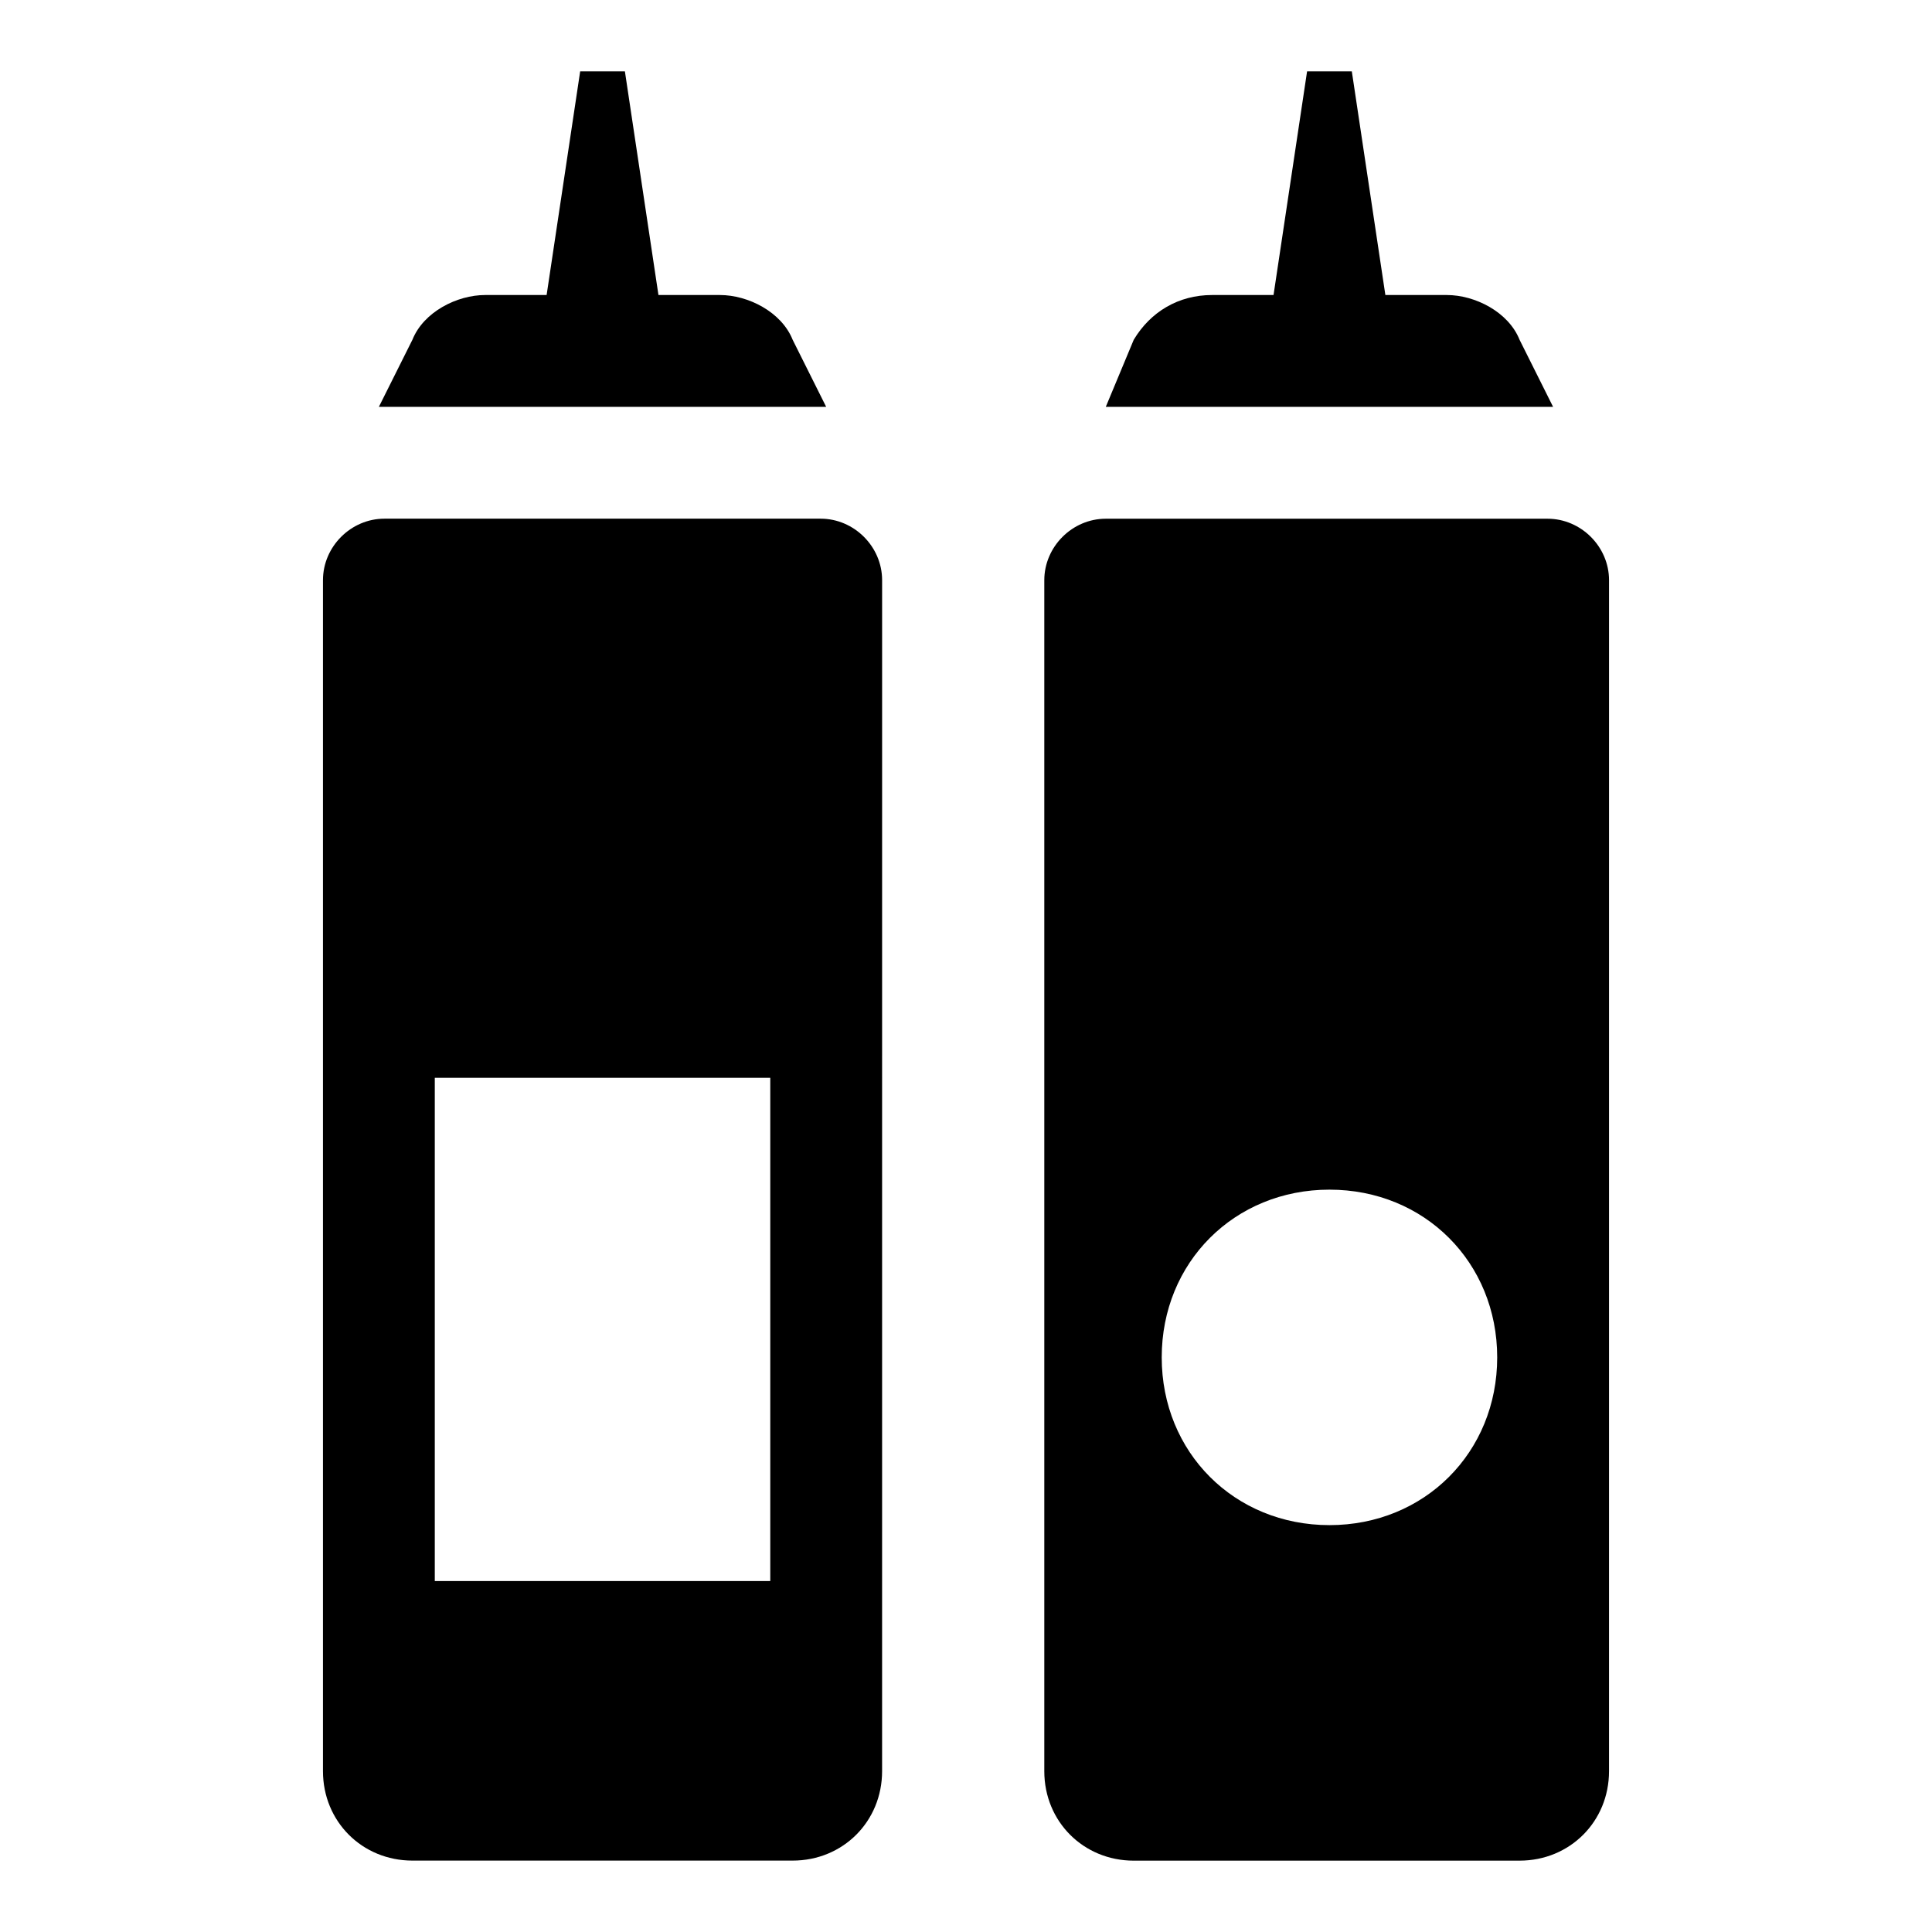
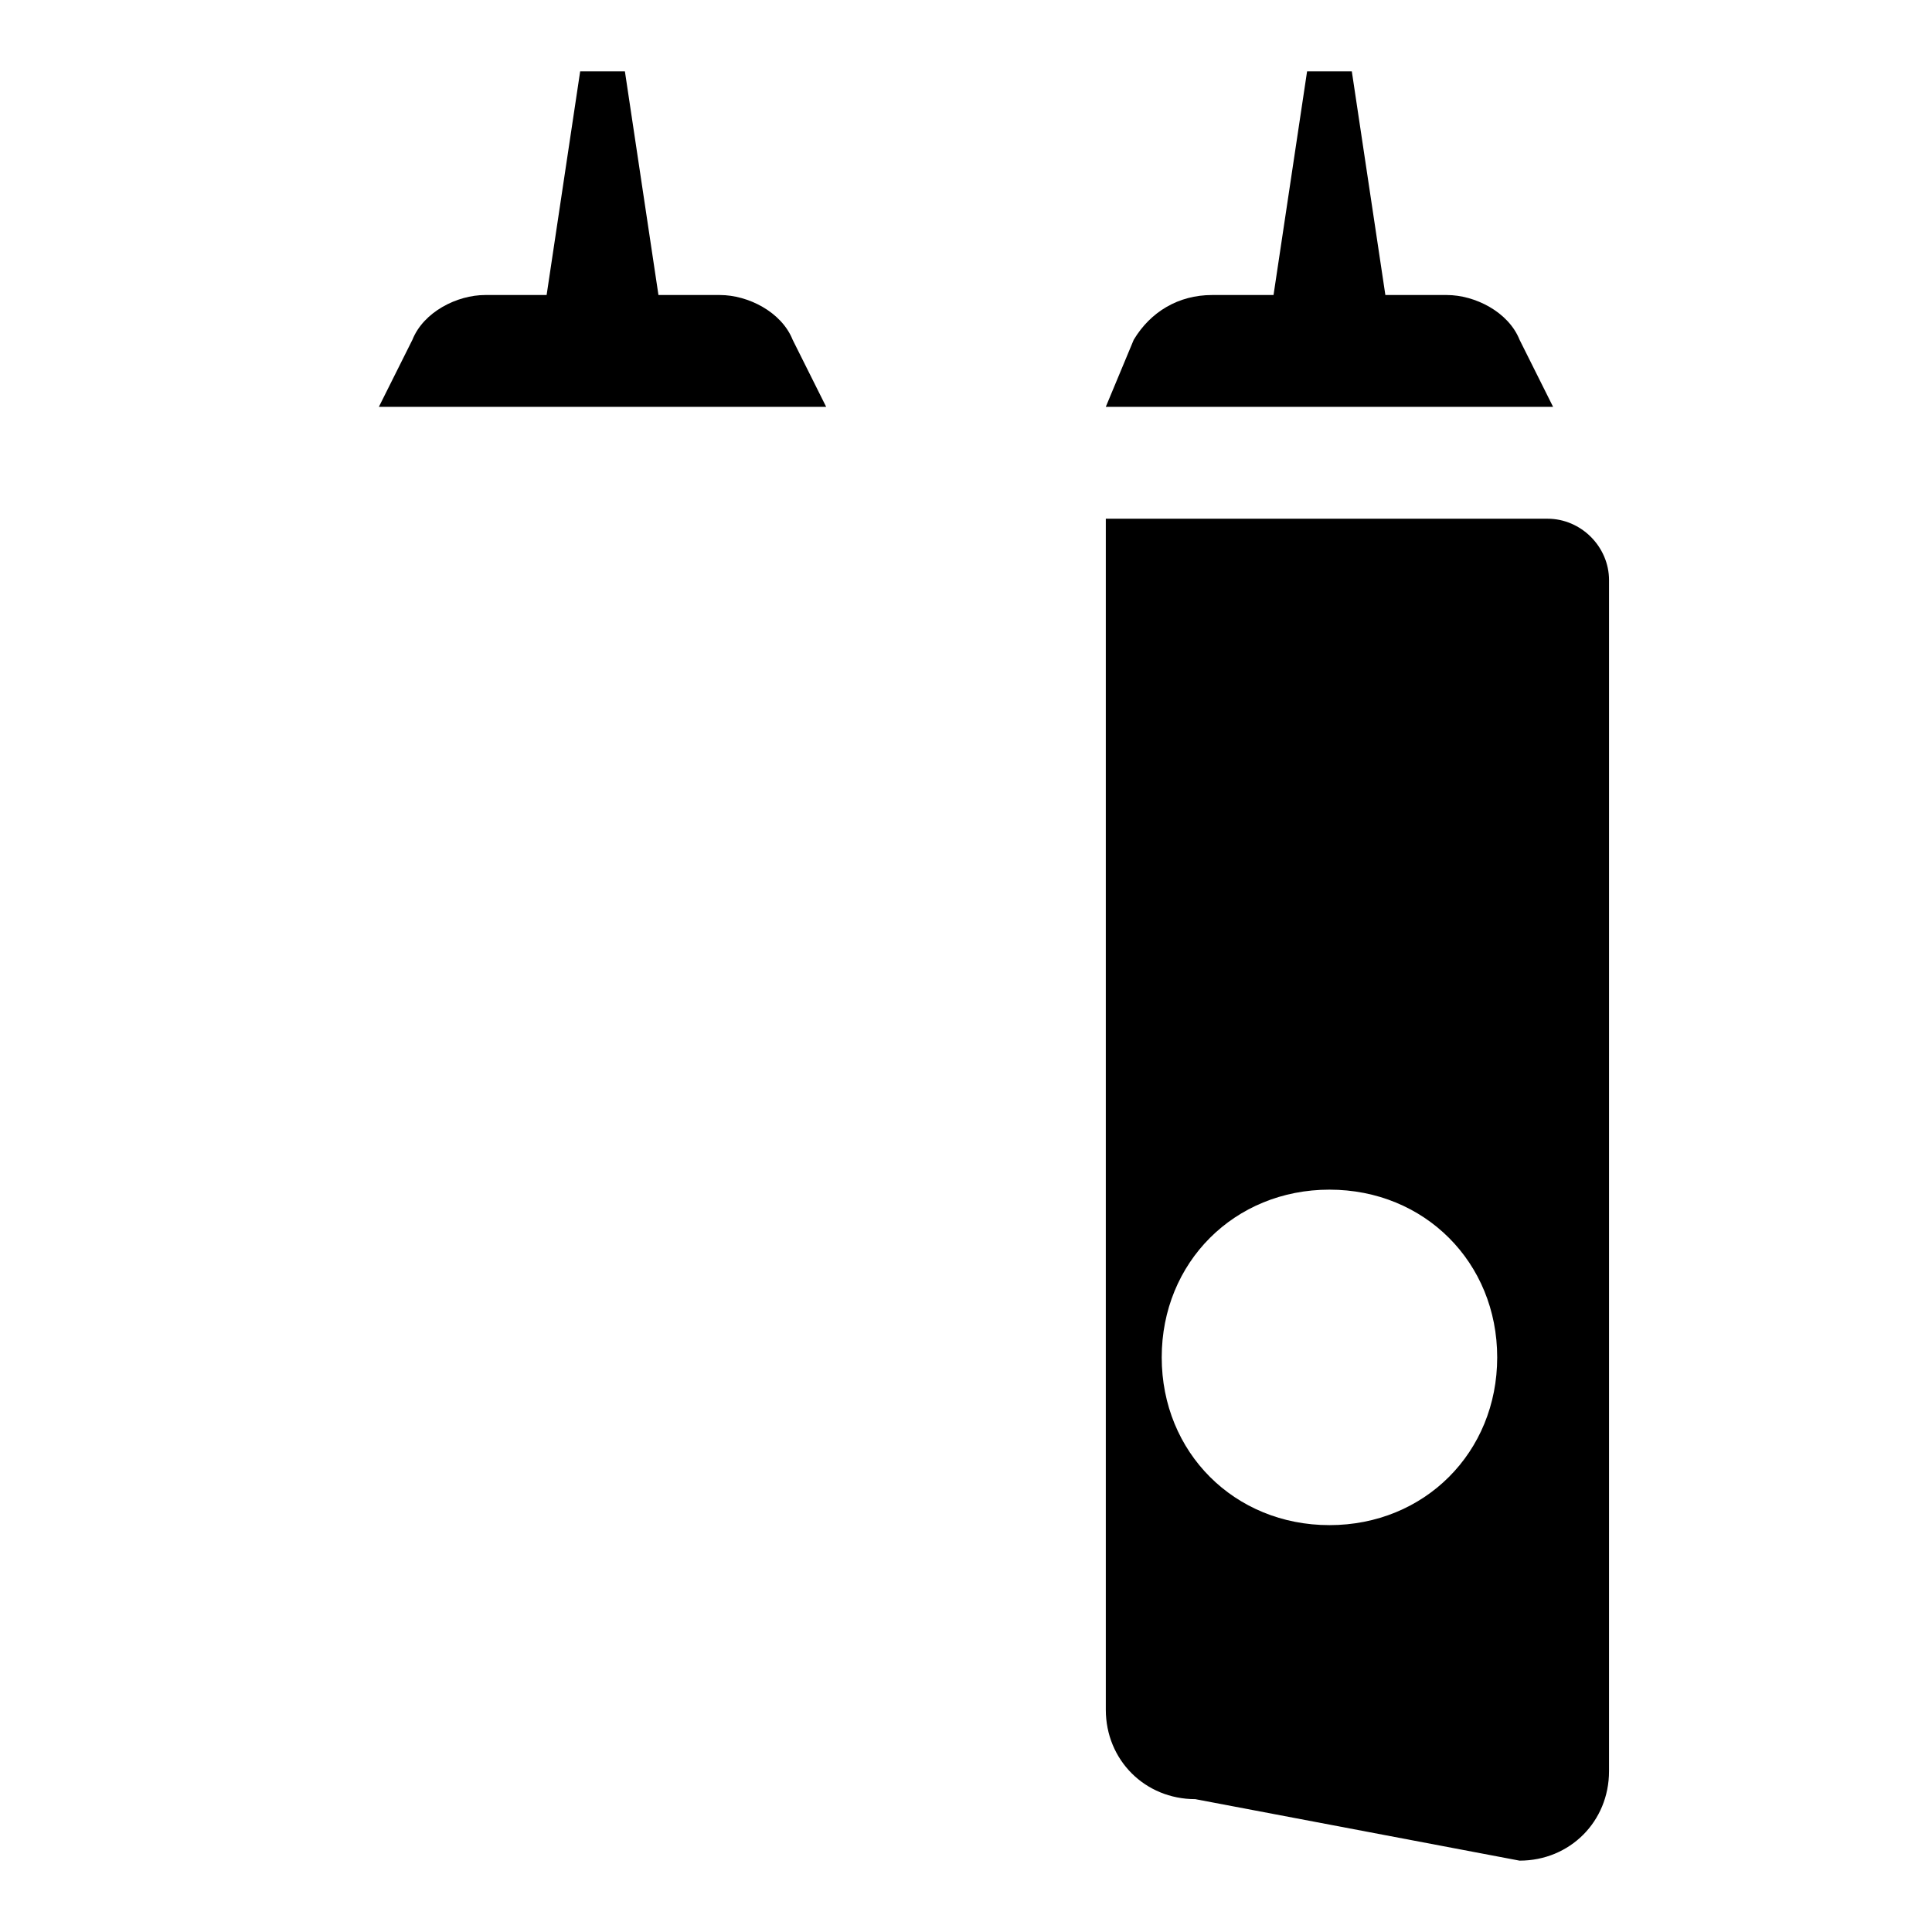
<svg xmlns="http://www.w3.org/2000/svg" fill="#000000" width="800px" height="800px" version="1.1" viewBox="144 144 512 512">
  <g>
-     <path d="m229.59 297.75v315.62c0 13.336 10.371 23.707 23.707 23.707h100.76c13.336 0 23.707-10.371 23.707-23.707l0.004-315.62c0-8.891-7.41-16.297-16.301-16.297h-115.58c-8.891 0-16.297 7.406-16.297 16.297zm29.633 131.88h88.906v133.36h-88.906z" />
    <path d="m354.06 234.04c-2.965-7.41-11.855-11.855-19.262-11.855h-16.301l-8.891-59.273h-11.855l-8.891 59.273h-16.301c-7.406 0-16.297 4.445-19.262 11.855l-8.891 17.781h118.54z" />
-     <path d="m546.7 637.09c13.336 0 23.707-10.371 23.707-23.707l0.004-315.62c0-8.891-7.41-16.297-16.301-16.297h-117.06c-8.891 0-16.301 7.41-16.301 16.301v315.62c0 13.336 10.371 23.707 23.707 23.707zm-50.379-177.82c25.191 0 44.453 19.262 44.453 44.453s-19.262 44.453-44.453 44.453-44.453-19.262-44.453-44.453c-0.004-25.188 19.262-44.453 44.453-44.453z" />
+     <path d="m546.7 637.09c13.336 0 23.707-10.371 23.707-23.707l0.004-315.62c0-8.891-7.41-16.297-16.301-16.297h-117.06v315.62c0 13.336 10.371 23.707 23.707 23.707zm-50.379-177.82c25.191 0 44.453 19.262 44.453 44.453s-19.262 44.453-44.453 44.453-44.453-19.262-44.453-44.453c-0.004-25.188 19.262-44.453 44.453-44.453z" />
    <path d="m546.7 234.04c-2.965-7.41-11.855-11.855-19.262-11.855h-16.301l-8.891-59.273h-11.855l-8.891 59.273h-16.301c-8.891 0-16.301 4.445-20.746 11.855l-7.406 17.781h118.54z" />
  </g>
</svg>